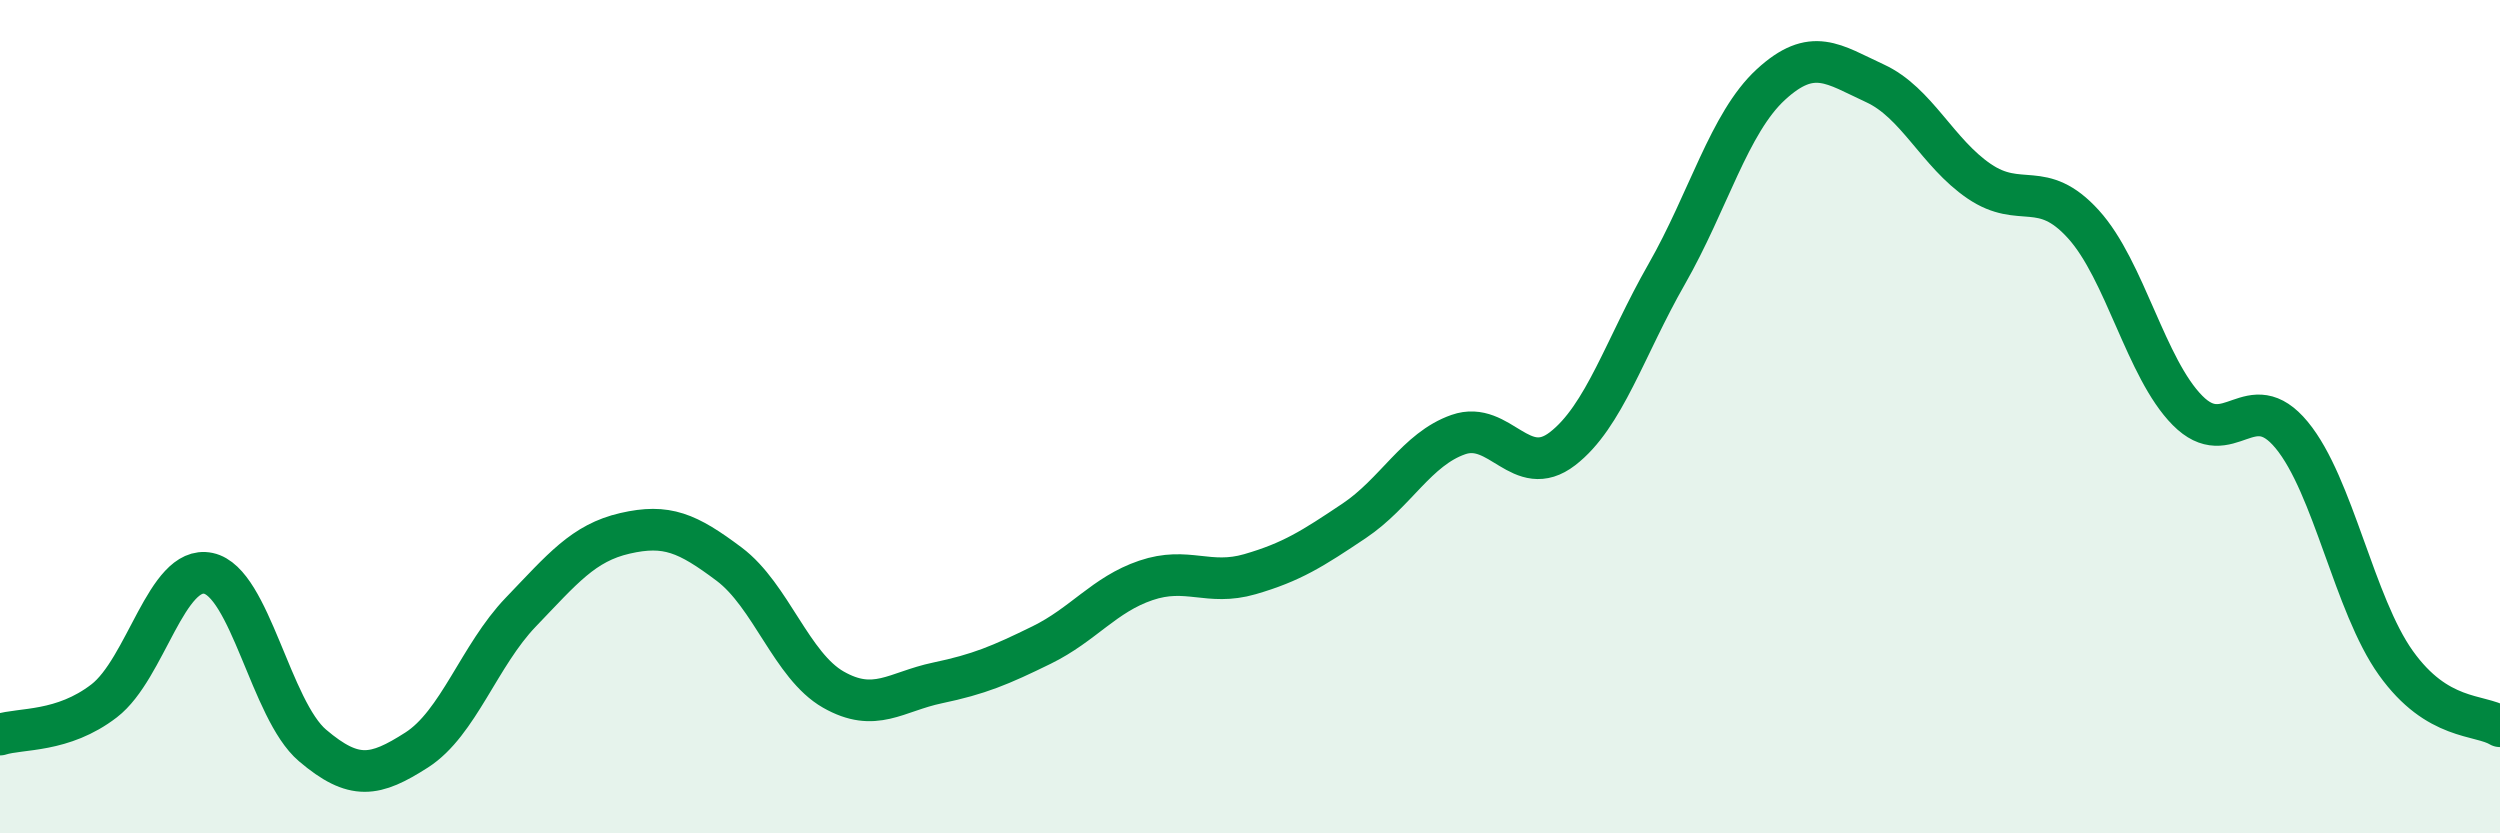
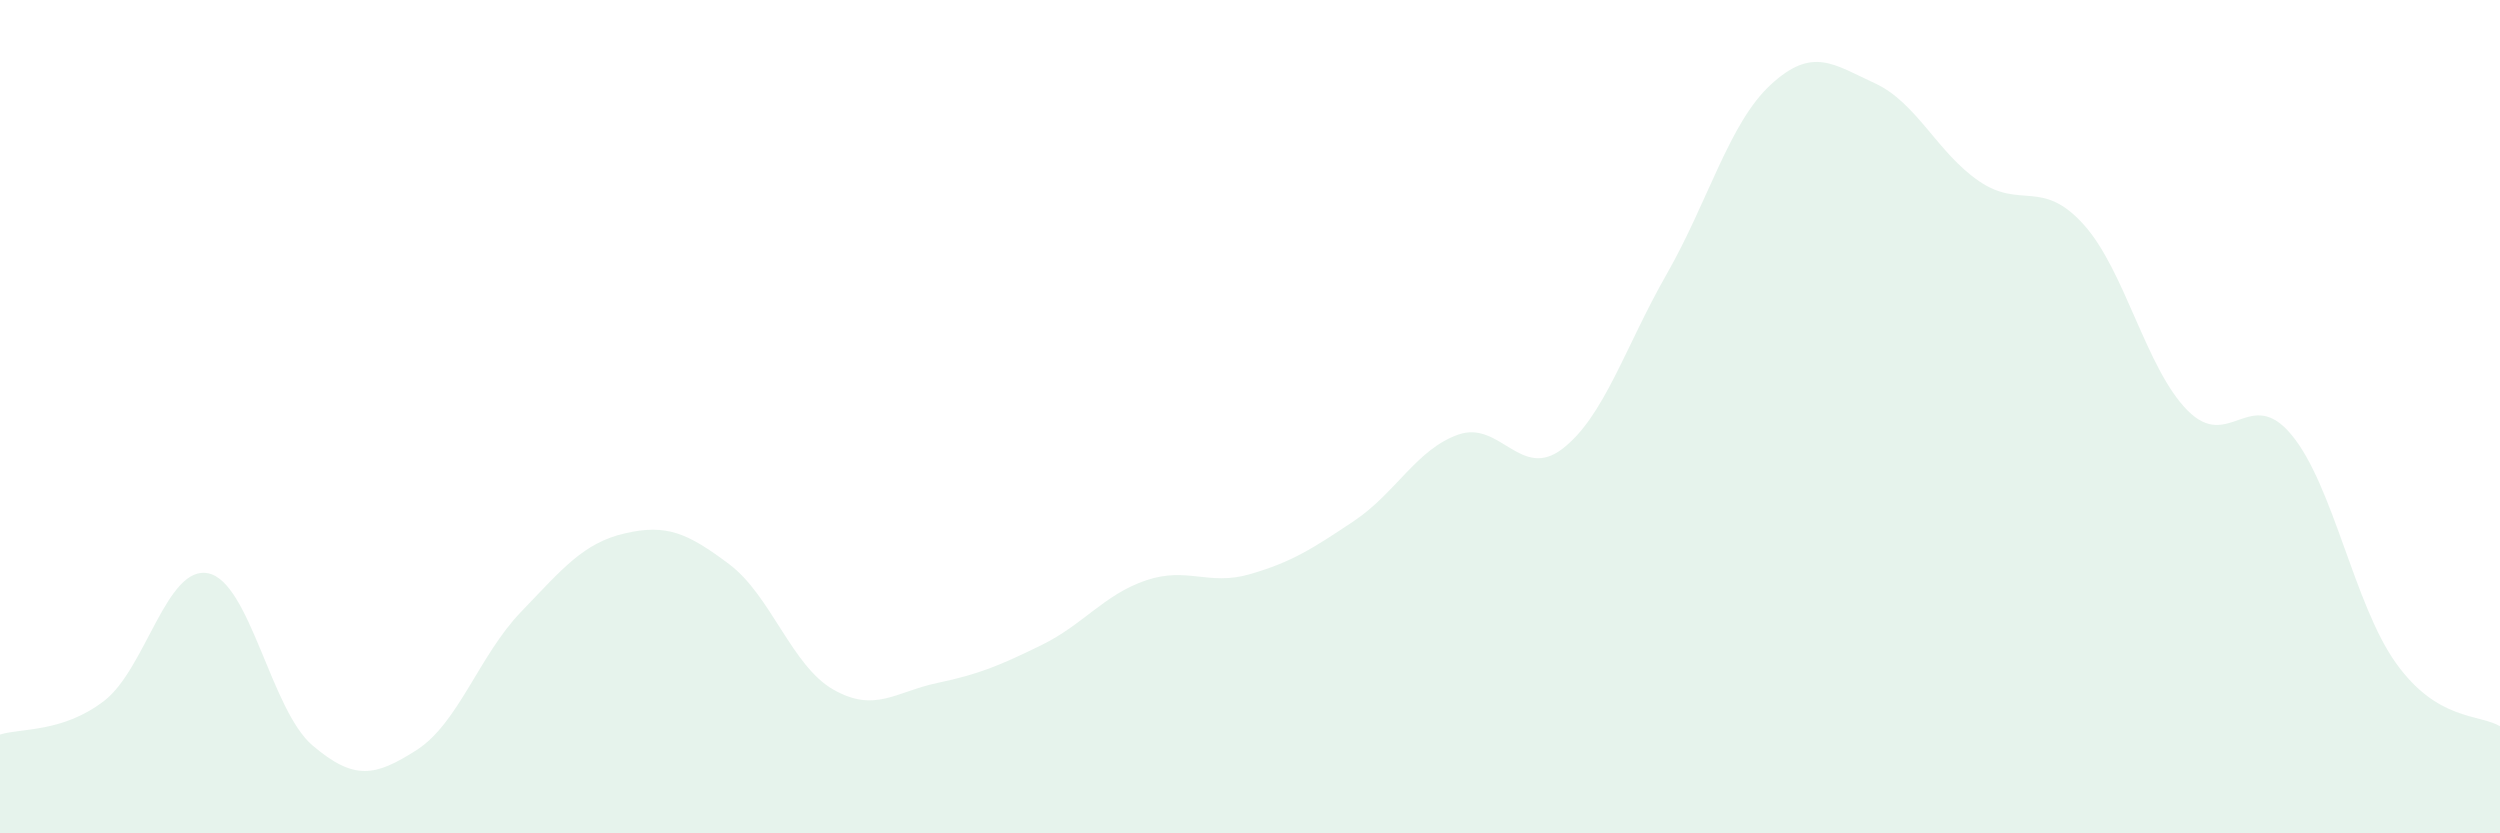
<svg xmlns="http://www.w3.org/2000/svg" width="60" height="20" viewBox="0 0 60 20">
  <path d="M 0,17.63 C 0.5,17.47 1.5,17.59 2.5,16.82 C 3.5,16.05 4,13.55 5,13.76 C 6,13.97 6.5,17.04 7.5,17.89 C 8.5,18.74 9,18.64 10,18 C 11,17.36 11.5,15.73 12.5,14.69 C 13.5,13.65 14,13.03 15,12.8 C 16,12.57 16.5,12.79 17.5,13.54 C 18.5,14.29 19,15.98 20,16.55 C 21,17.12 21.5,16.6 22.5,16.39 C 23.5,16.18 24,15.97 25,15.48 C 26,14.99 26.5,14.27 27.5,13.93 C 28.5,13.59 29,14.07 30,13.78 C 31,13.49 31.5,13.17 32.5,12.5 C 33.5,11.83 34,10.78 35,10.43 C 36,10.08 36.5,11.54 37.5,10.77 C 38.5,10 39,8.33 40,6.58 C 41,4.83 41.5,2.95 42.5,2.03 C 43.5,1.11 44,1.54 45,2 C 46,2.46 46.5,3.67 47.5,4.35 C 48.5,5.03 49,4.28 50,5.38 C 51,6.48 51.5,8.84 52.5,9.85 C 53.5,10.86 54,9.23 55,10.44 C 56,11.65 56.5,14.51 57.5,15.91 C 58.5,17.31 59.5,17.13 60,17.43L60 20L0 20Z" fill="#008740" opacity="0.1" stroke-linecap="round" stroke-linejoin="round" />
-   <path d="M 0,17.63 C 0.5,17.47 1.5,17.59 2.5,16.82 C 3.5,16.05 4,13.55 5,13.76 C 6,13.97 6.5,17.04 7.5,17.89 C 8.5,18.74 9,18.64 10,18 C 11,17.36 11.5,15.73 12.5,14.69 C 13.5,13.65 14,13.03 15,12.8 C 16,12.57 16.5,12.79 17.5,13.54 C 18.5,14.29 19,15.98 20,16.55 C 21,17.12 21.5,16.6 22.5,16.39 C 23.5,16.18 24,15.97 25,15.48 C 26,14.99 26.5,14.27 27.5,13.93 C 28.5,13.59 29,14.07 30,13.78 C 31,13.49 31.5,13.17 32.5,12.5 C 33.5,11.83 34,10.78 35,10.43 C 36,10.08 36.5,11.54 37.5,10.77 C 38.5,10 39,8.33 40,6.58 C 41,4.83 41.5,2.95 42.5,2.03 C 43.5,1.11 44,1.54 45,2 C 46,2.46 46.5,3.67 47.5,4.35 C 48.5,5.03 49,4.28 50,5.38 C 51,6.48 51.5,8.84 52.5,9.85 C 53.5,10.86 54,9.23 55,10.44 C 56,11.65 56.5,14.51 57.5,15.91 C 58.5,17.31 59.5,17.13 60,17.43" stroke="#008740" stroke-width="1" fill="none" stroke-linecap="round" stroke-linejoin="round" />
</svg>